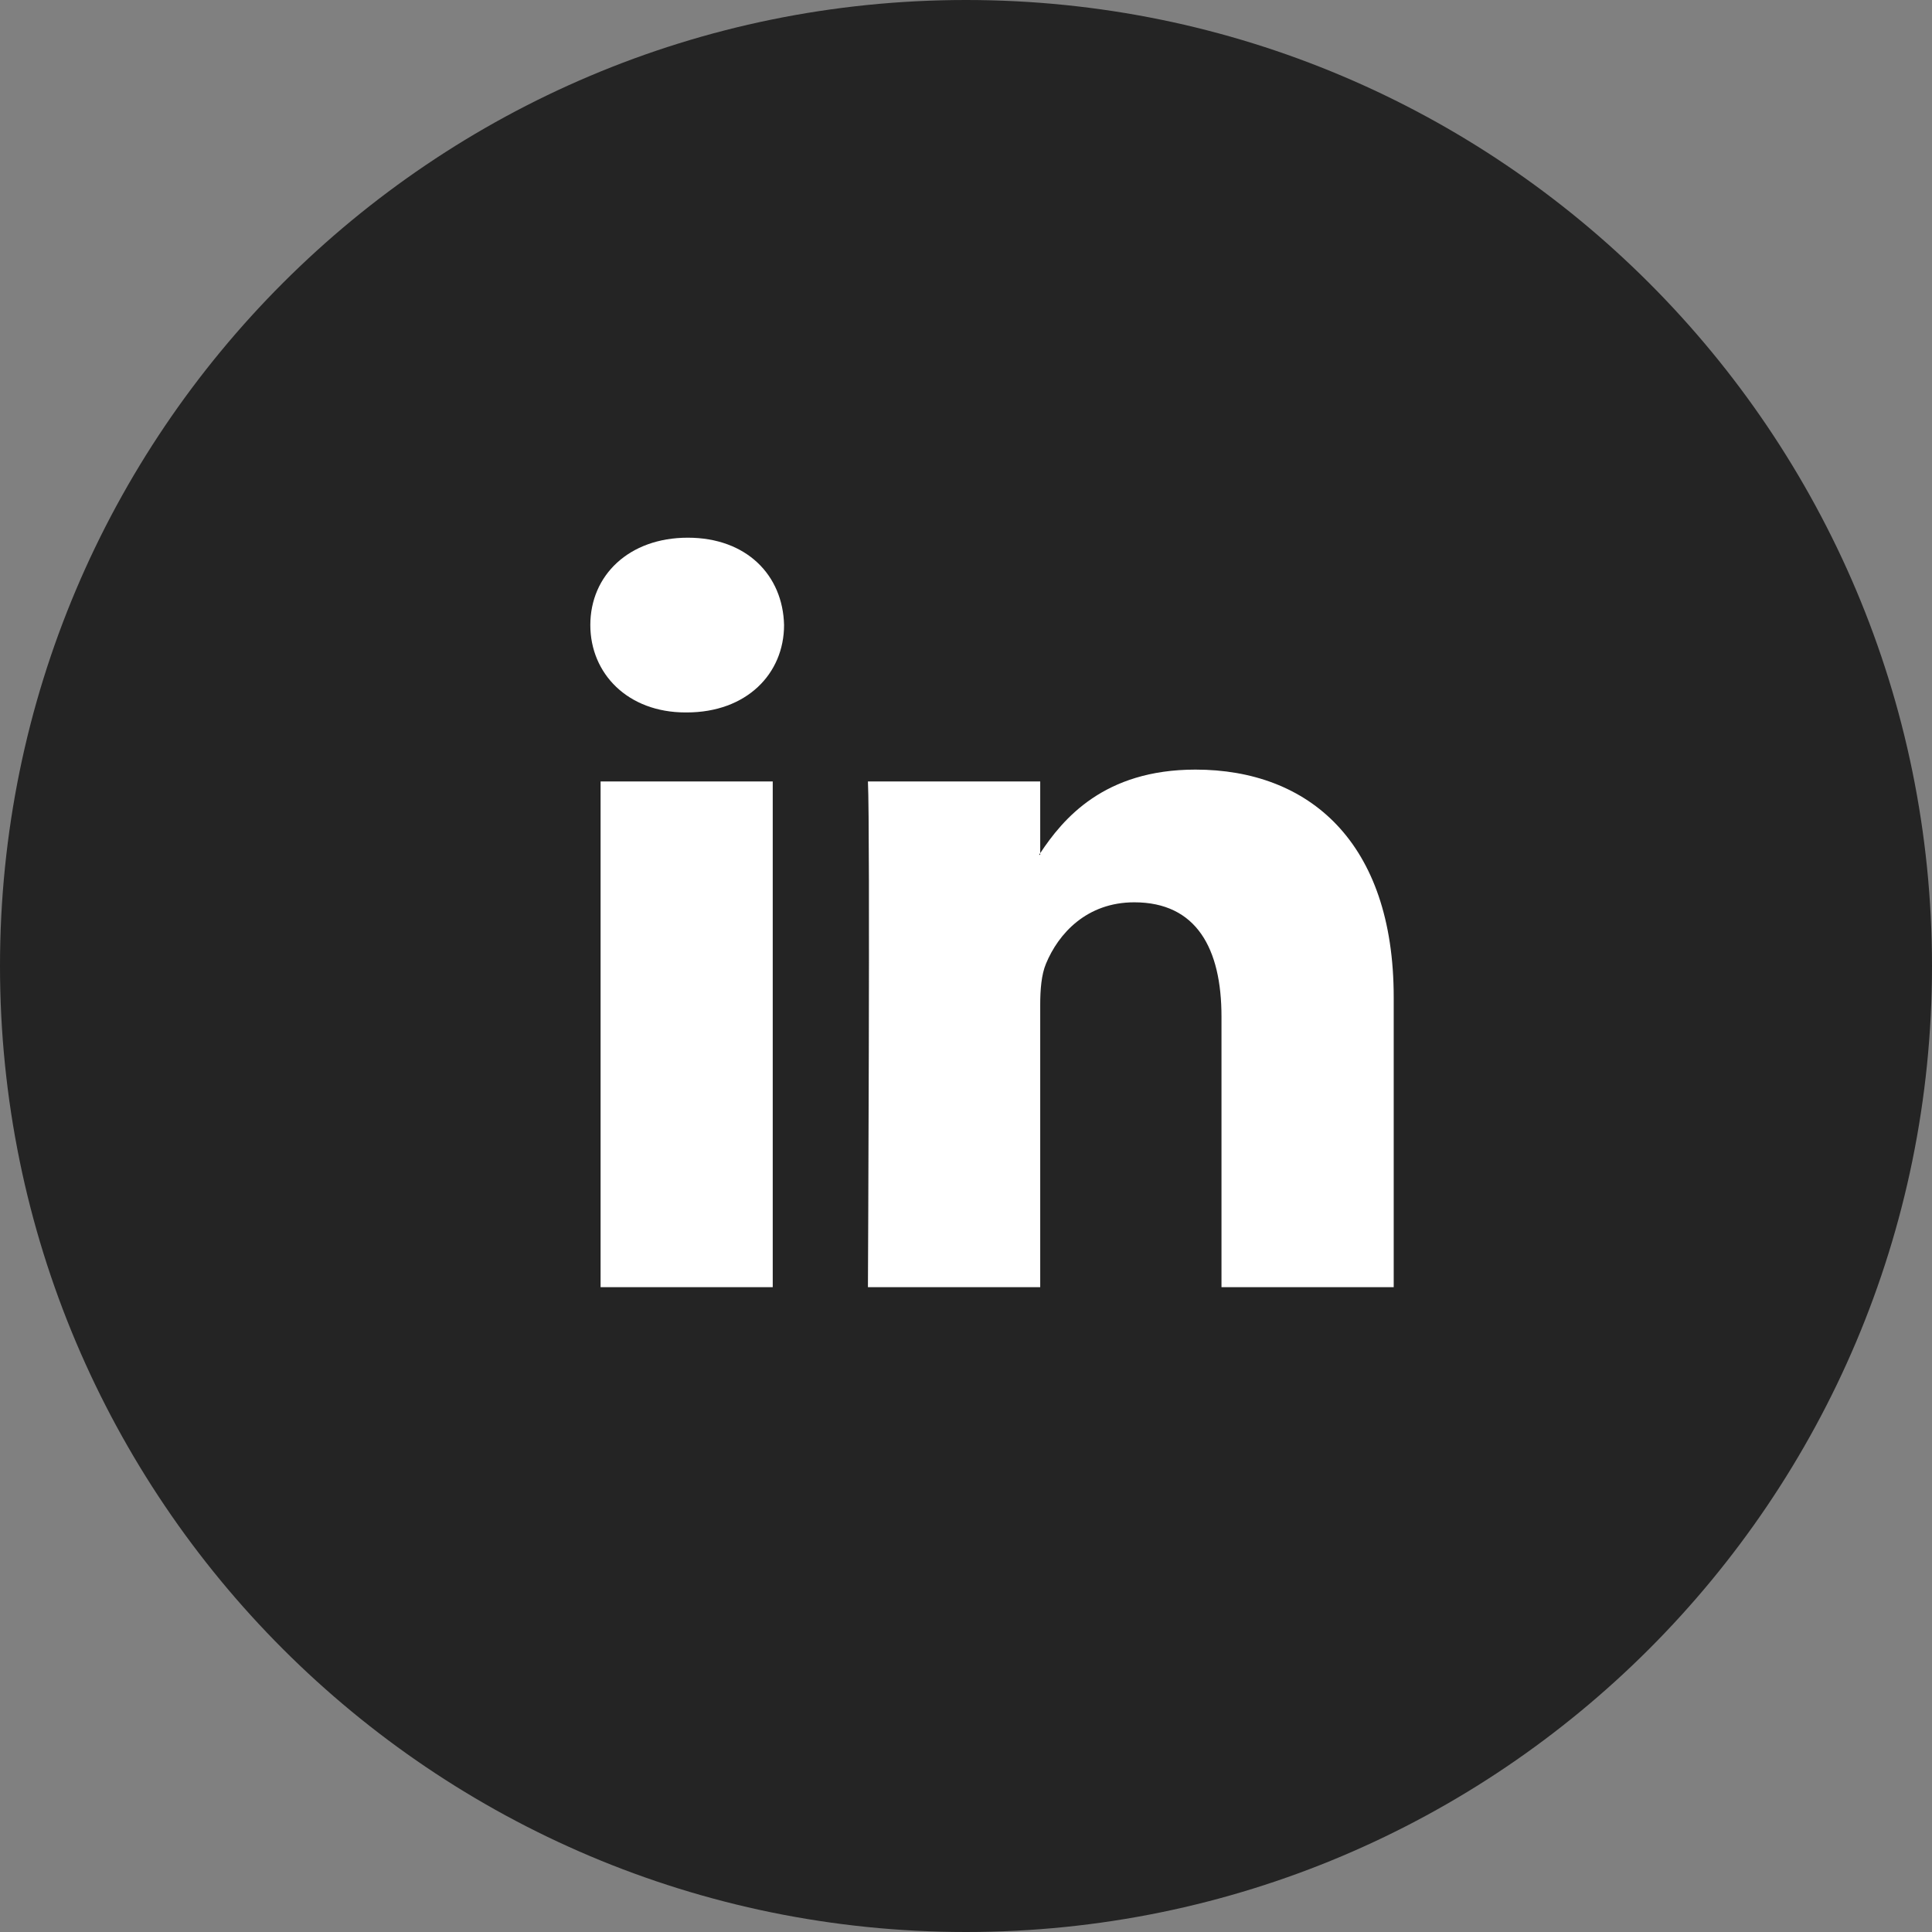
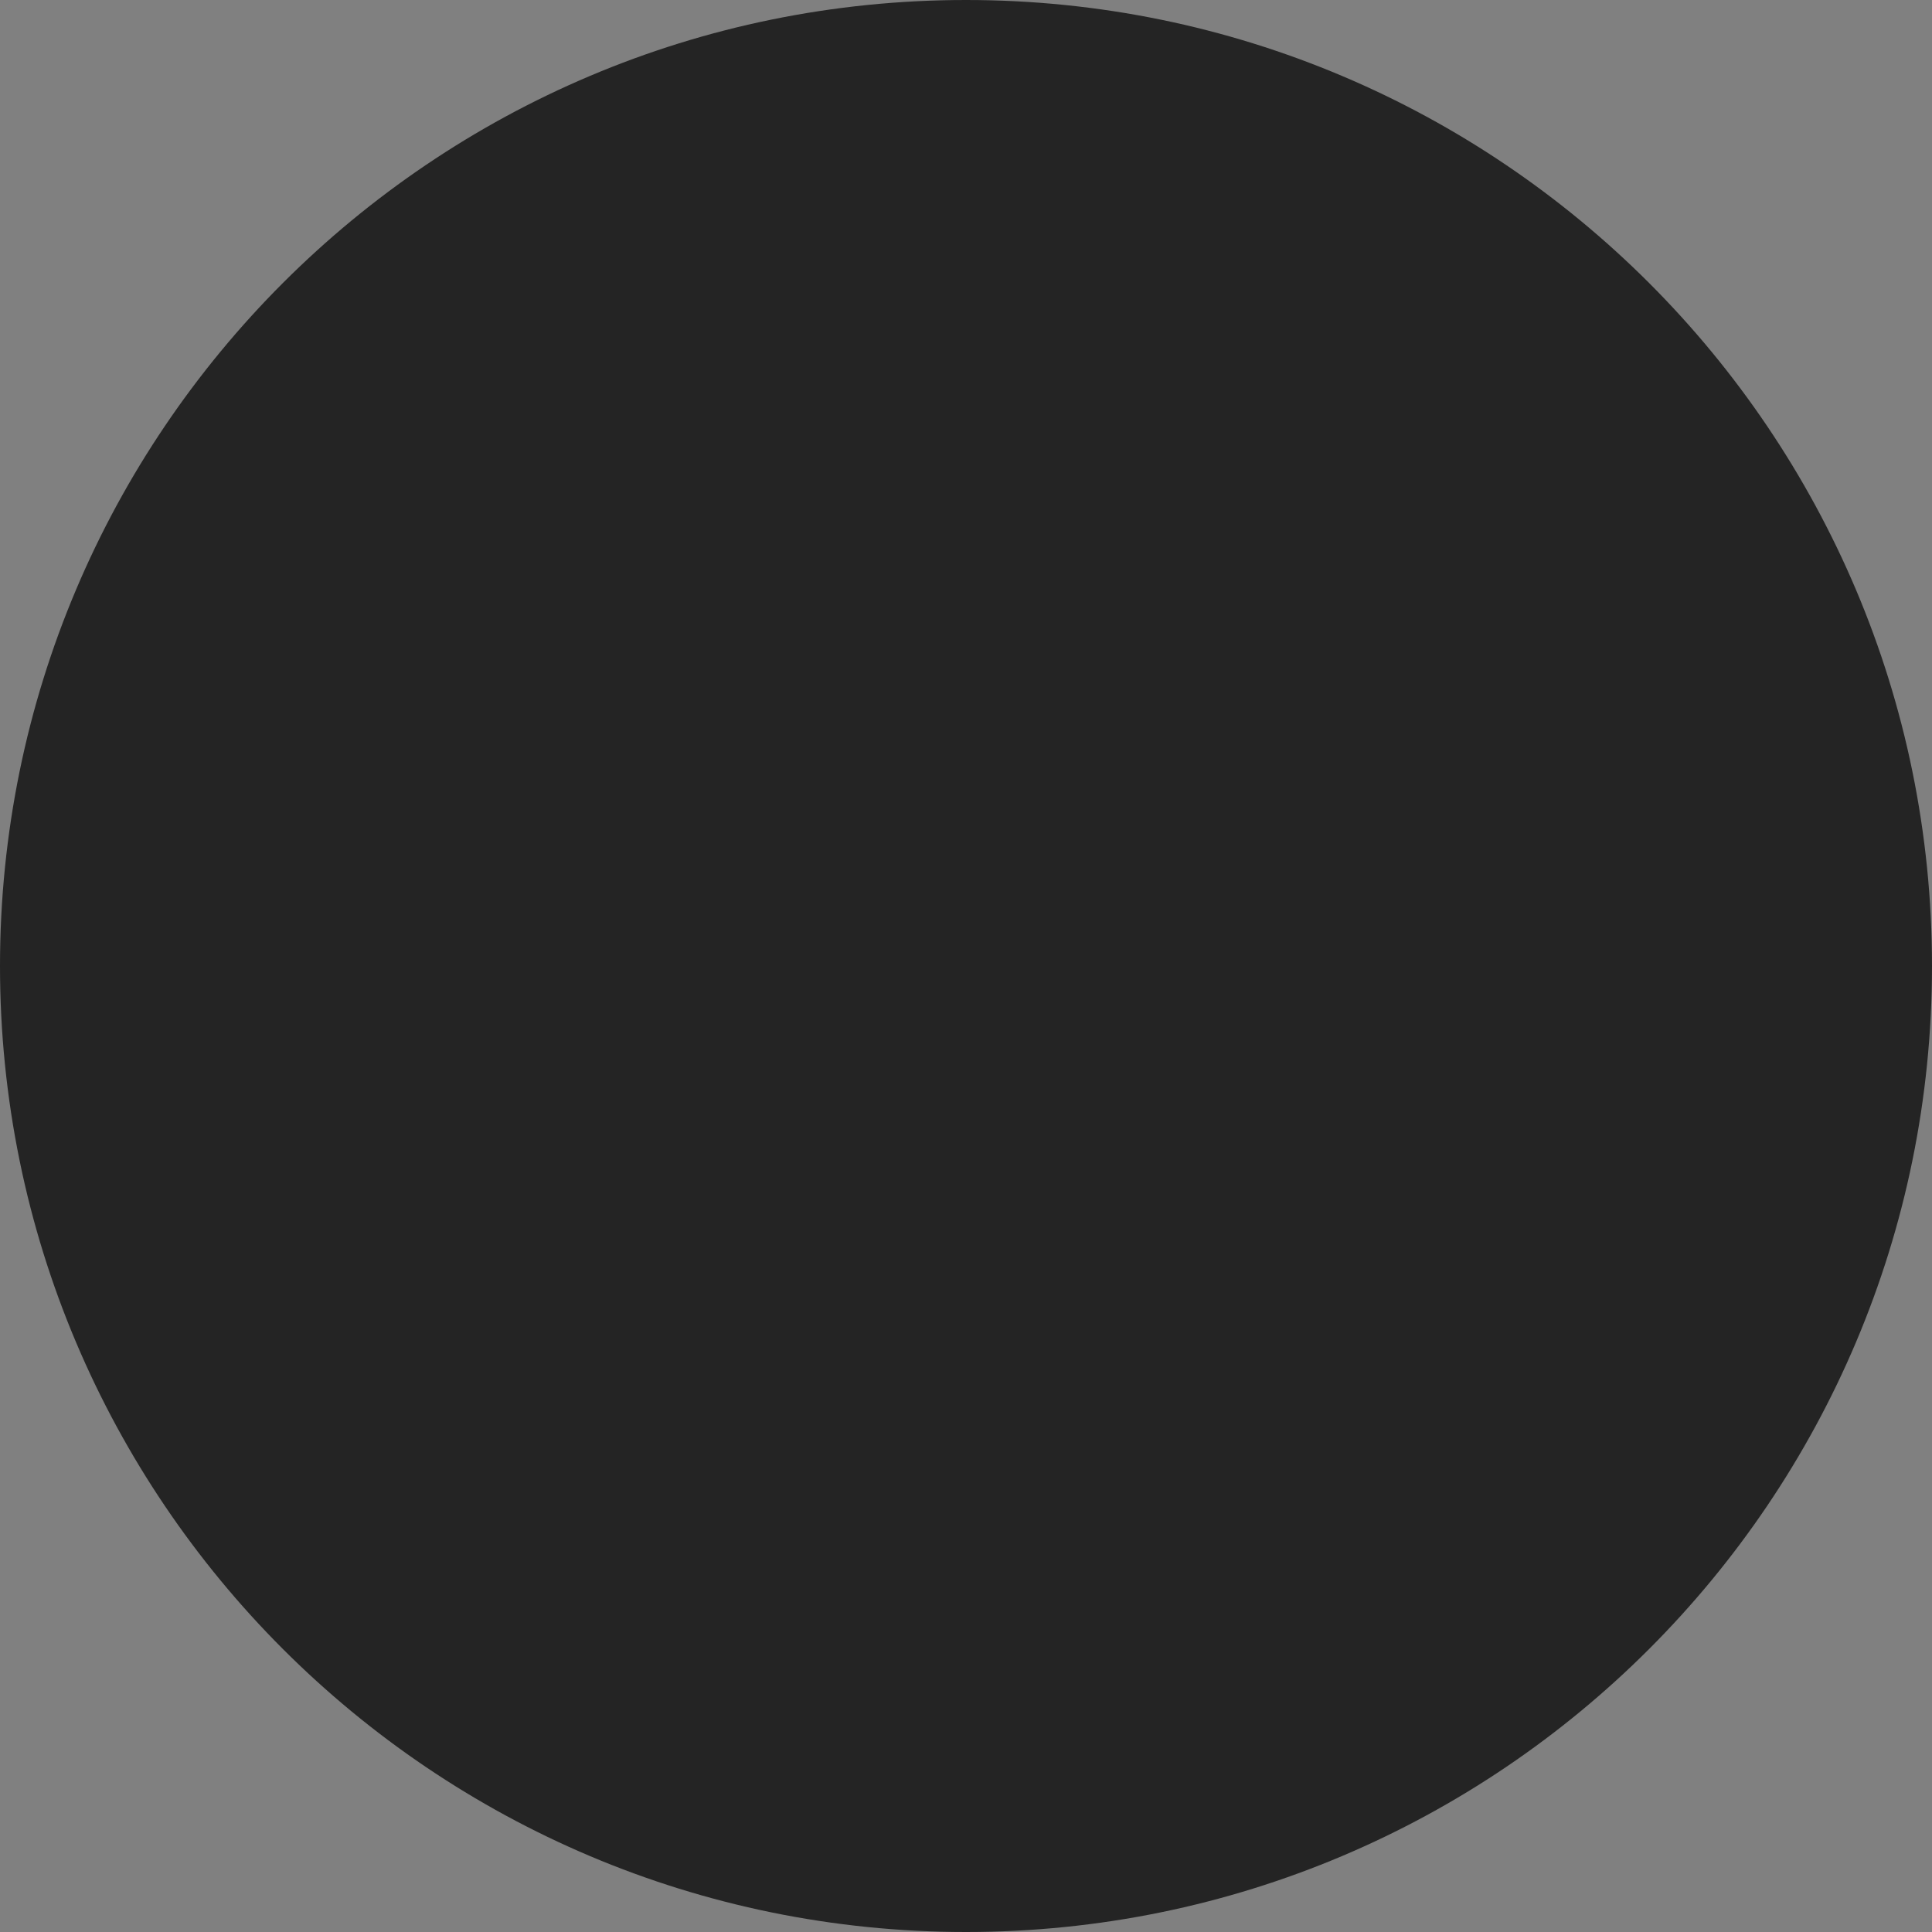
<svg xmlns="http://www.w3.org/2000/svg" width="29" height="29" viewBox="0 0 29 29" fill="none">
  <rect x="0" y="0" width="29" height="29" fill="#808080" stroke="none" />
  <path d="M14.5 29C22.508 29 29 22.508 29 14.5C29 6.492 22.508 0 14.5 0C6.492 0 0 6.492 0 14.5C0 22.508 6.492 29 14.5 29Z" fill="#242424" />
-   <path fill-rule="evenodd" clip-rule="evenodd" d="M10.324 8.071C9.44 8.071 8.861 8.637 8.861 9.382C8.861 10.111 9.423 10.694 10.29 10.694H10.307C11.209 10.694 11.769 10.111 11.769 9.382C11.752 8.637 11.209 8.071 10.324 8.071ZM20.92 14.969V19.321H18.335V15.26C18.335 14.24 17.961 13.544 17.026 13.544C16.312 13.544 15.887 14.013 15.7 14.467C15.632 14.629 15.614 14.855 15.614 15.082V19.321H13.028C13.028 19.321 13.063 12.443 13.028 11.73H15.614V12.806C15.611 12.81 15.608 12.814 15.606 12.818C15.602 12.822 15.599 12.827 15.597 12.831H15.614V12.806C15.957 12.29 16.57 11.552 17.944 11.552C19.645 11.552 20.92 12.637 20.92 14.969ZM11.599 19.321H9.015V11.73H11.599V19.321Z" fill="white" />
</svg>